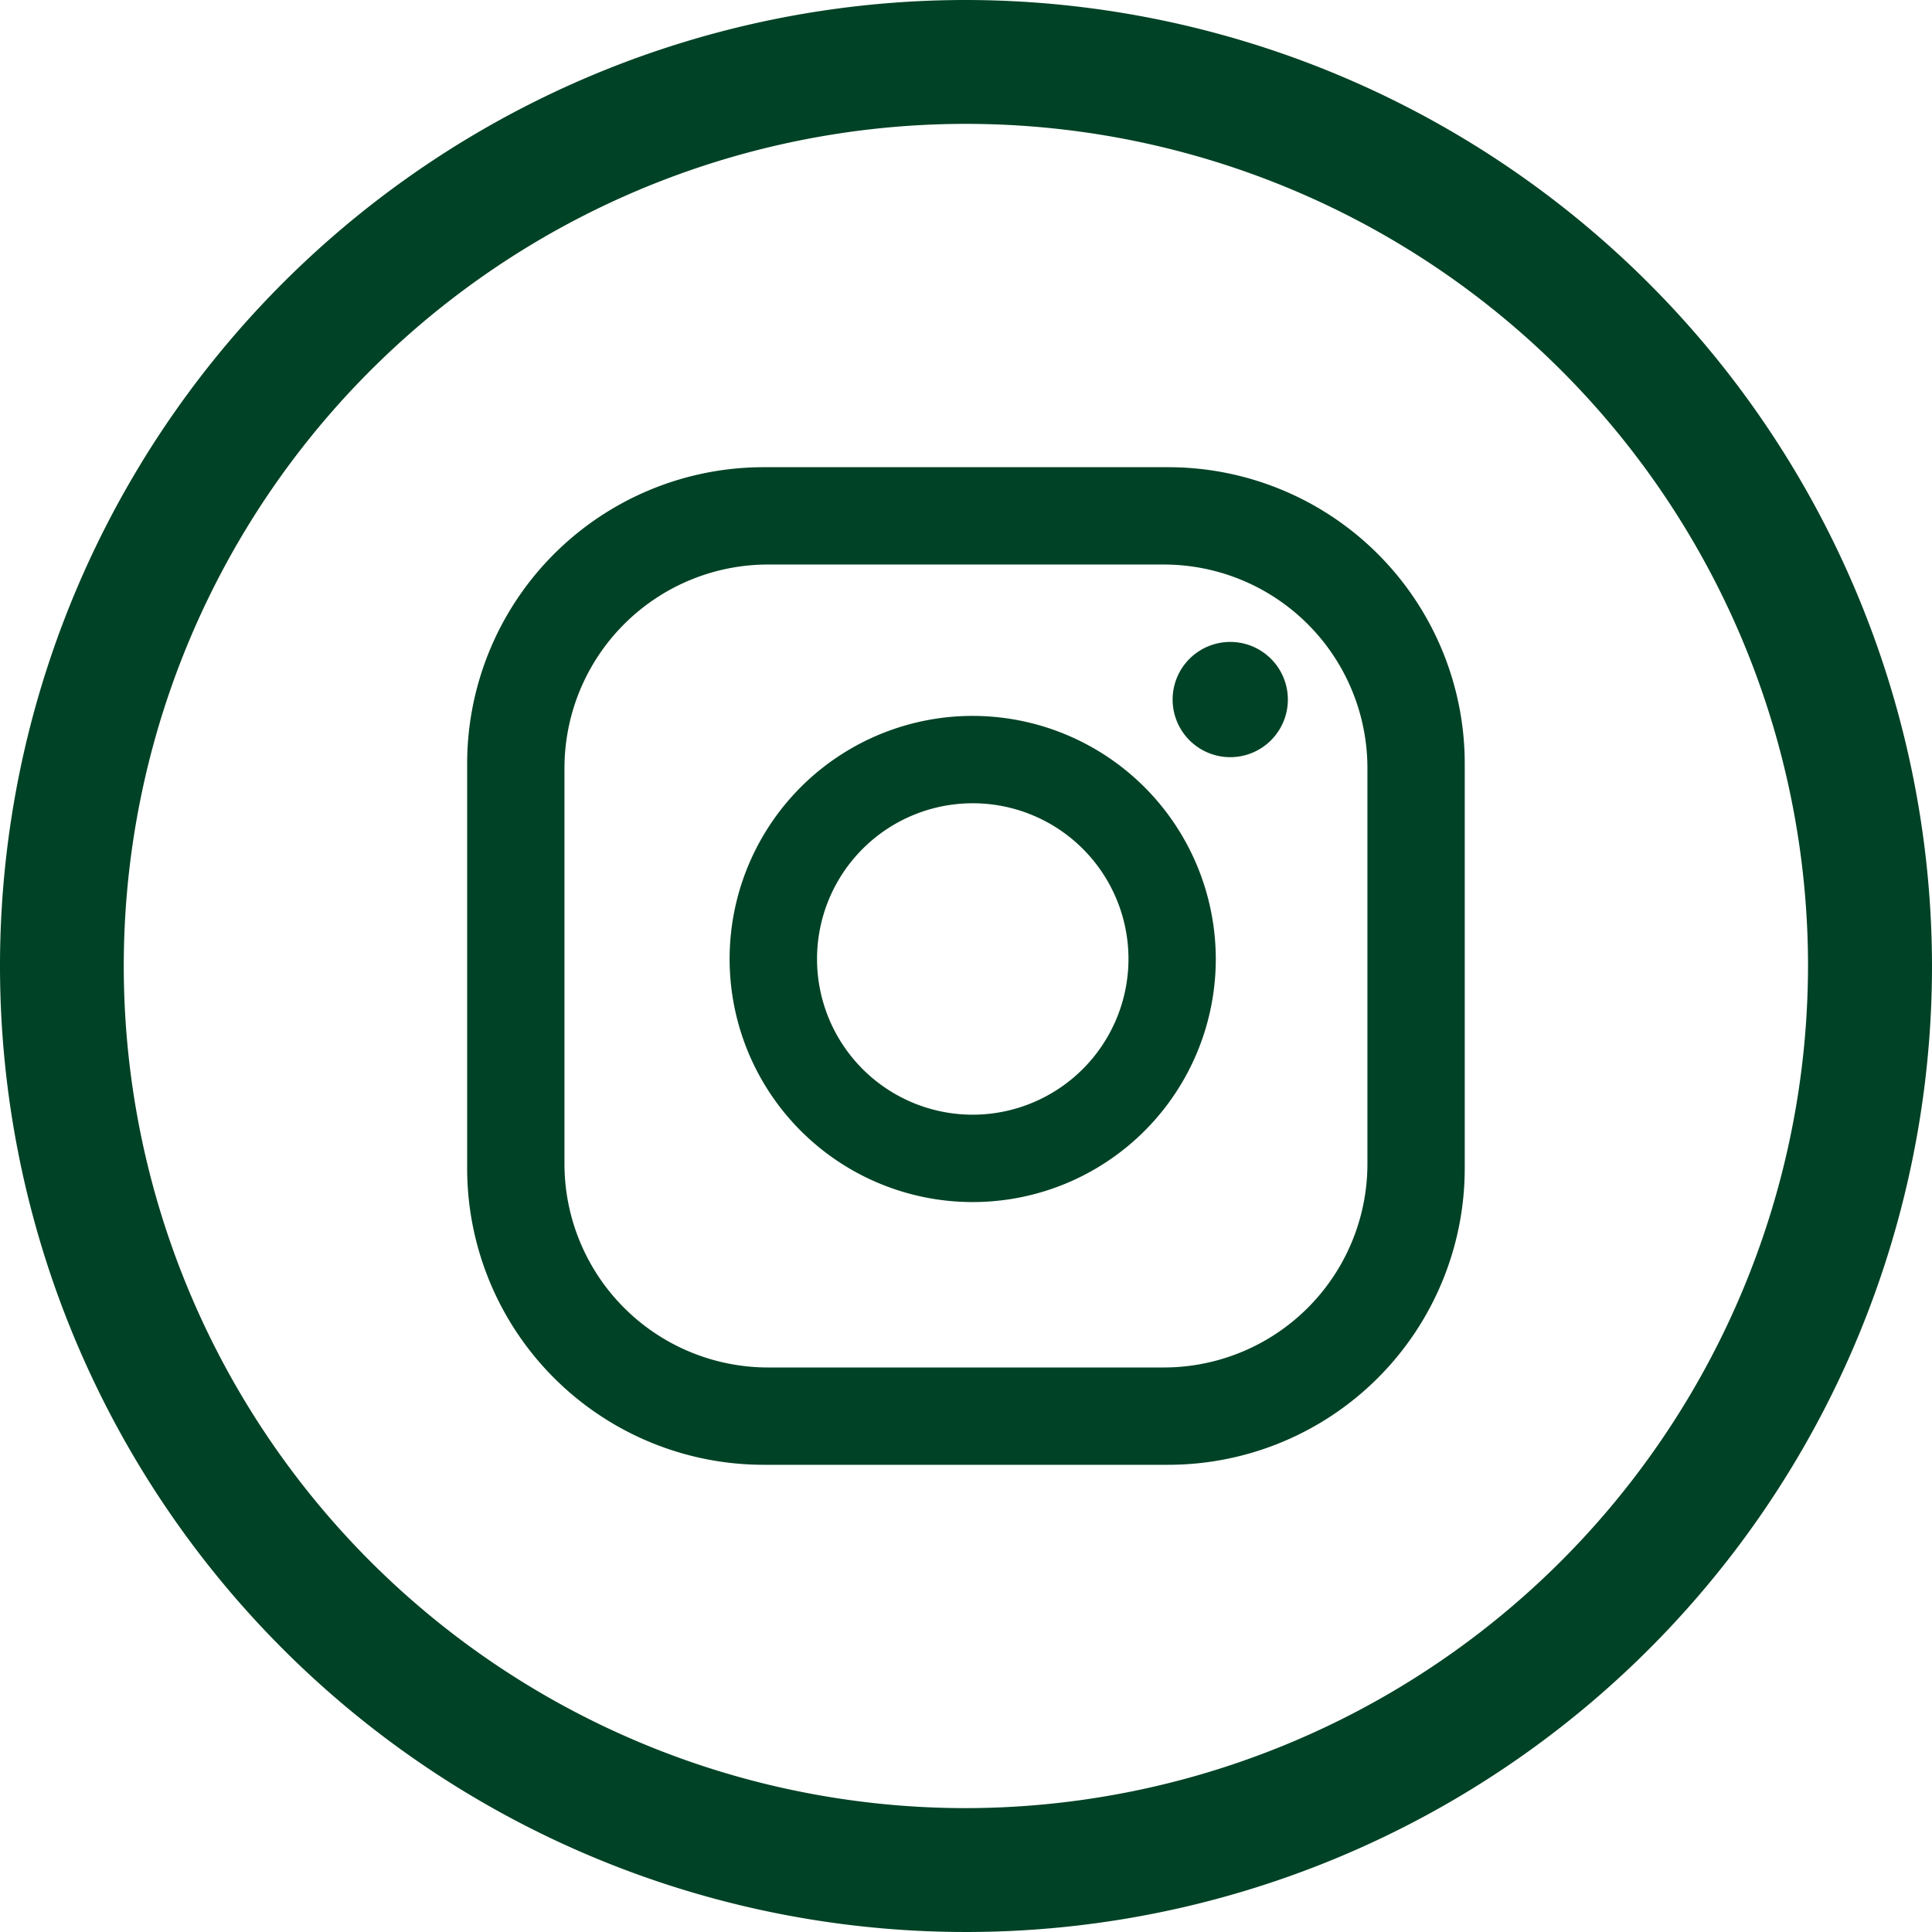
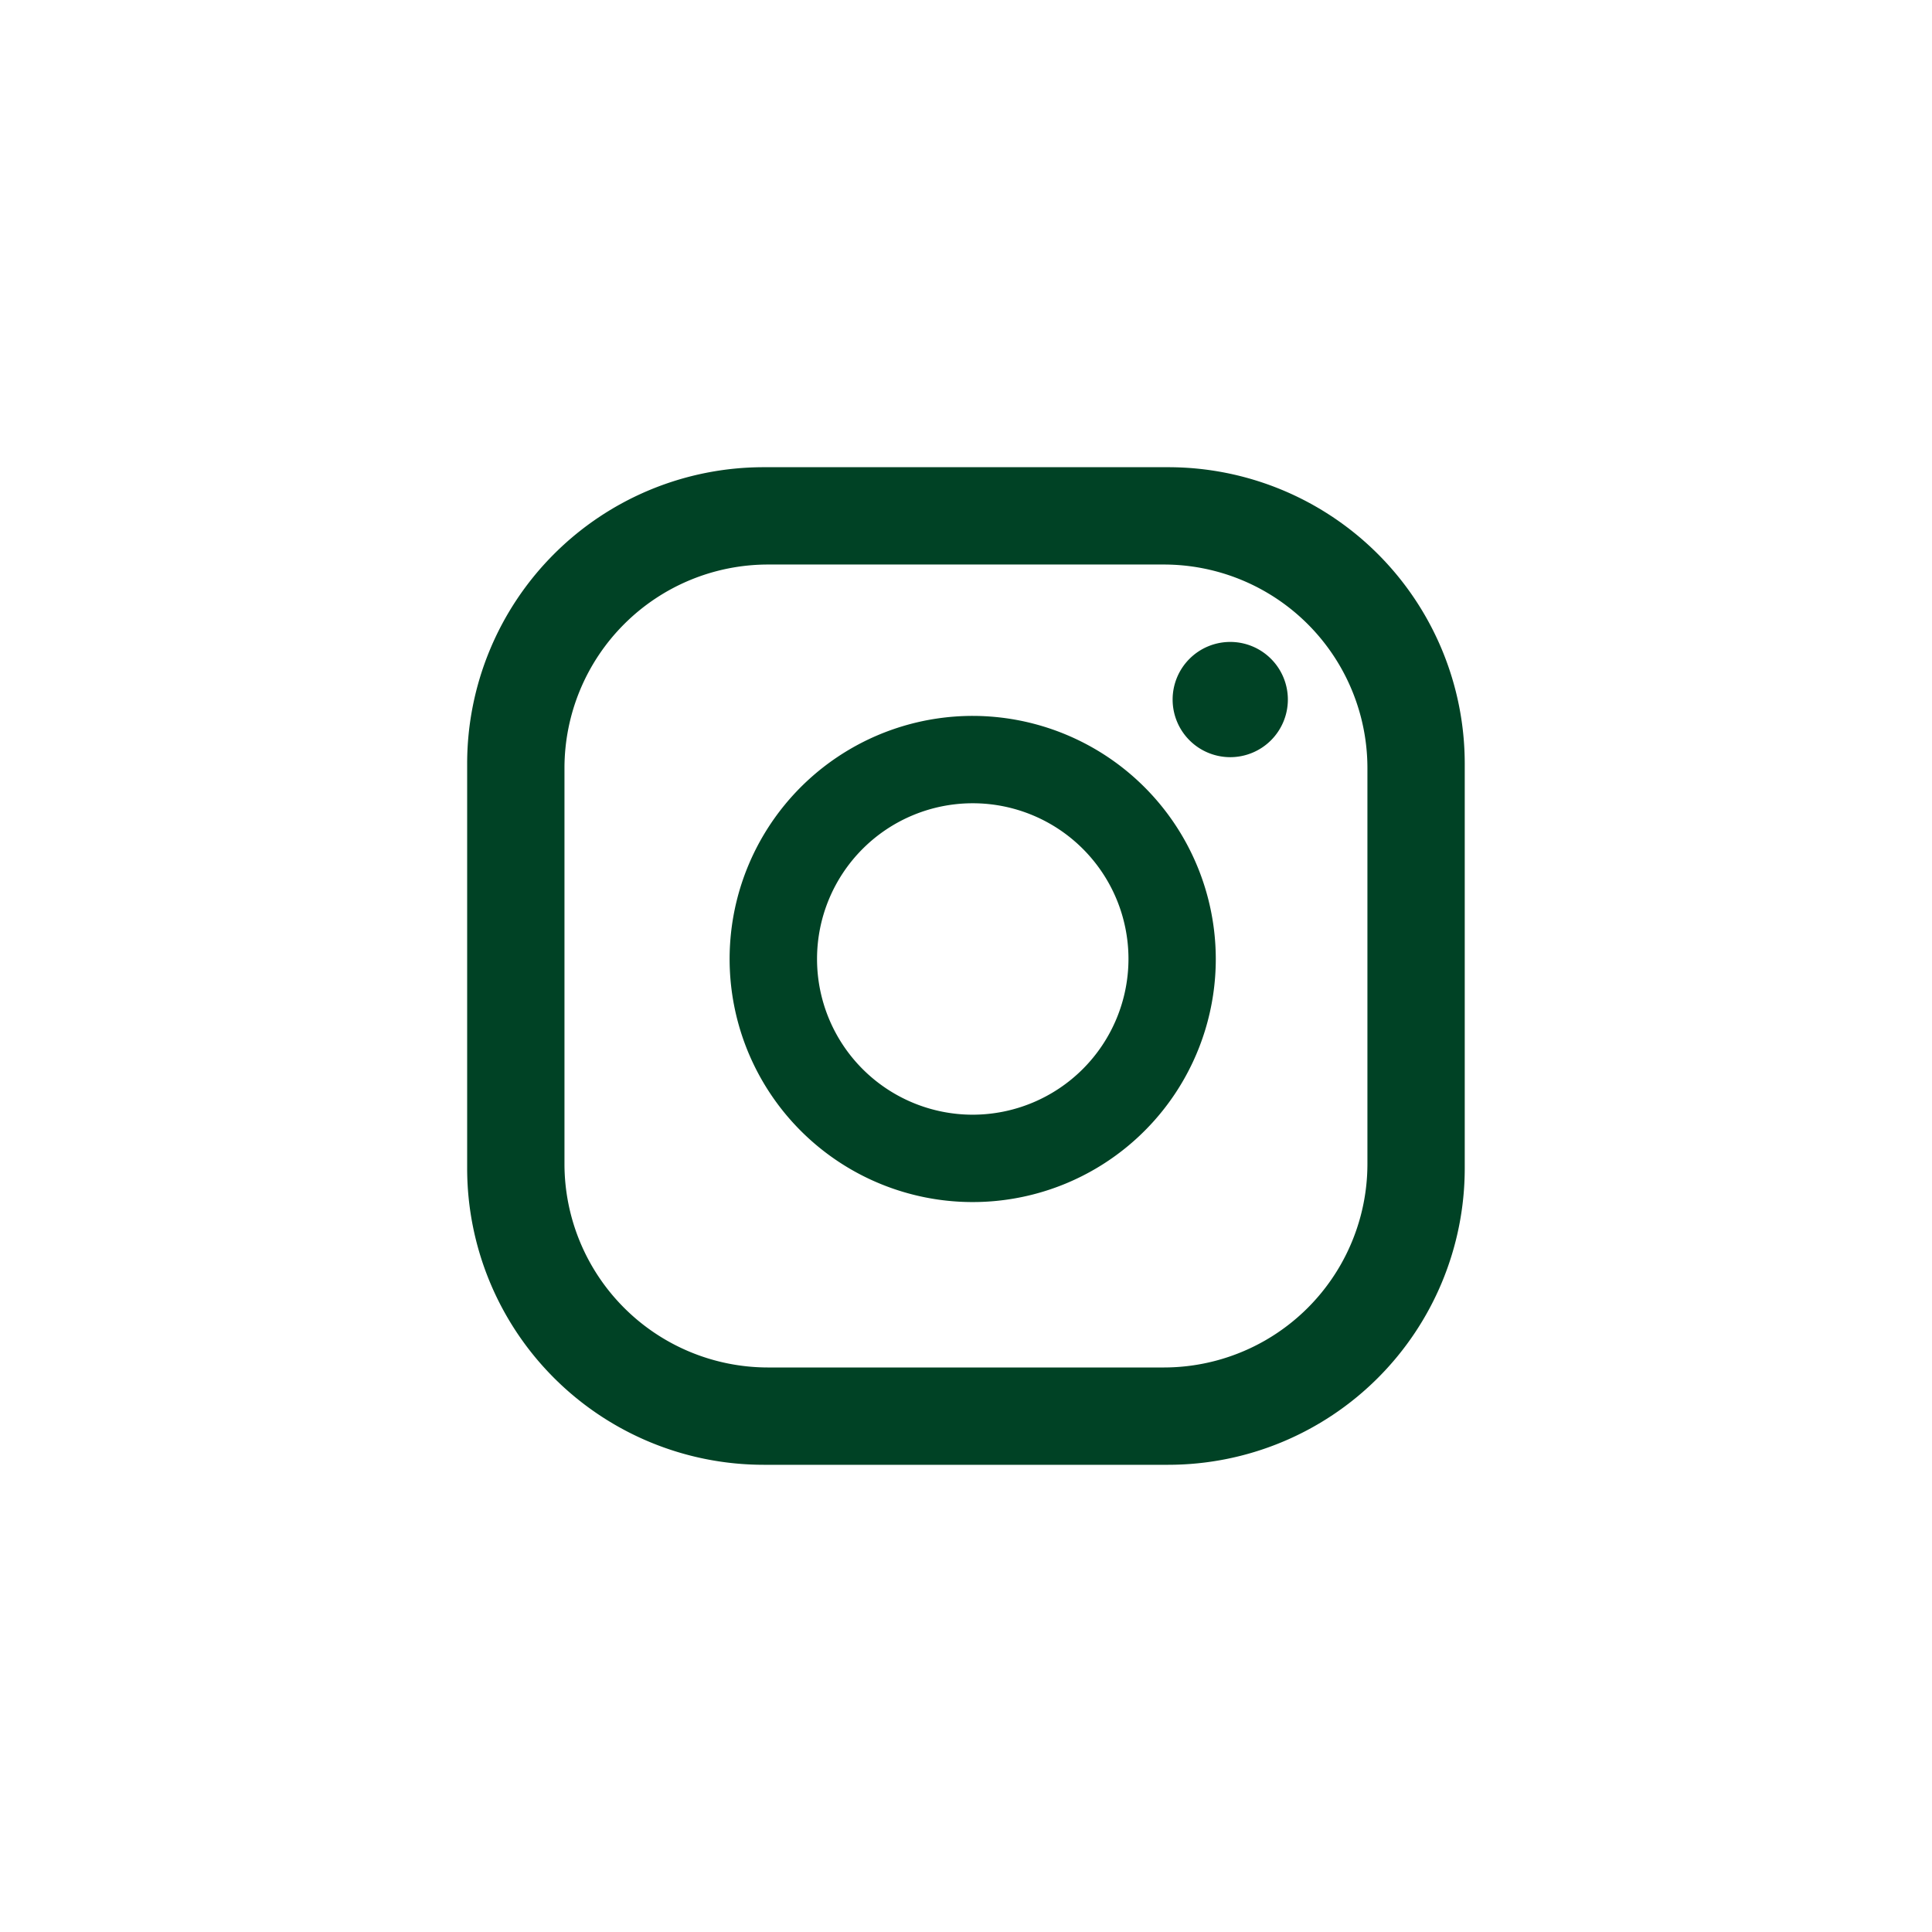
<svg xmlns="http://www.w3.org/2000/svg" xmlns:ns1="http://sodipodi.sourceforge.net/DTD/sodipodi-0.dtd" width="36.886" height="36.886" viewBox="0 0 36.886 36.886" version="1.1" id="svg1" ns1:docname="Group 36.svg">
  <defs id="defs1" />
  <g id="g3" transform="translate(-104,60)">
    <path id="Path_13-2" data-name="Path 13" d="m 128.588,-46.644 a 1.1,1.1 0 1 1 -1.1,-1.1 1.1,1.1 0 0 1 1.1,1.1 m -1.376,4.953 a 4.641,4.641 0 1 1 -4.64,-4.641 4.646,4.646 0 0 1 4.64,4.641 m -1.667,0 a 2.973,2.973 0 1 0 -2.973,2.973 2.977,2.977 0 0 0 2.973,-2.973 m 6.42,-3.729 a 5.661,5.661 0 0 0 -5.661,-5.66 h -7.724 a 5.661,5.661 0 0 0 -5.661,5.66 v 7.725 a 5.662,5.662 0 0 0 5.661,5.661 h 7.724 a 5.662,5.662 0 0 0 5.661,-5.661 z m -1.858,7.64 a 3.888,3.888 0 0 1 -3.888,3.888 h -7.554 a 3.888,3.888 0 0 1 -3.888,-3.888 v -7.554 a 3.888,3.888 0 0 1 3.888,-3.888 h 7.554 a 3.888,3.888 0 0 1 3.888,3.888 z" fill="#004225" />
-     <path id="Path_14-3" data-name="Path 14" d="M 122.443,-60 A 18.443,18.443 0 1 0 140.886,-41.557 18.465,18.465 0 0 0 122.443,-60 m 0,34.521 a 16.078,16.078 0 1 1 16.076,-16.078 16.1,16.1 0 0 1 -16.076,16.078" fill="#004225" />
  </g>
</svg>